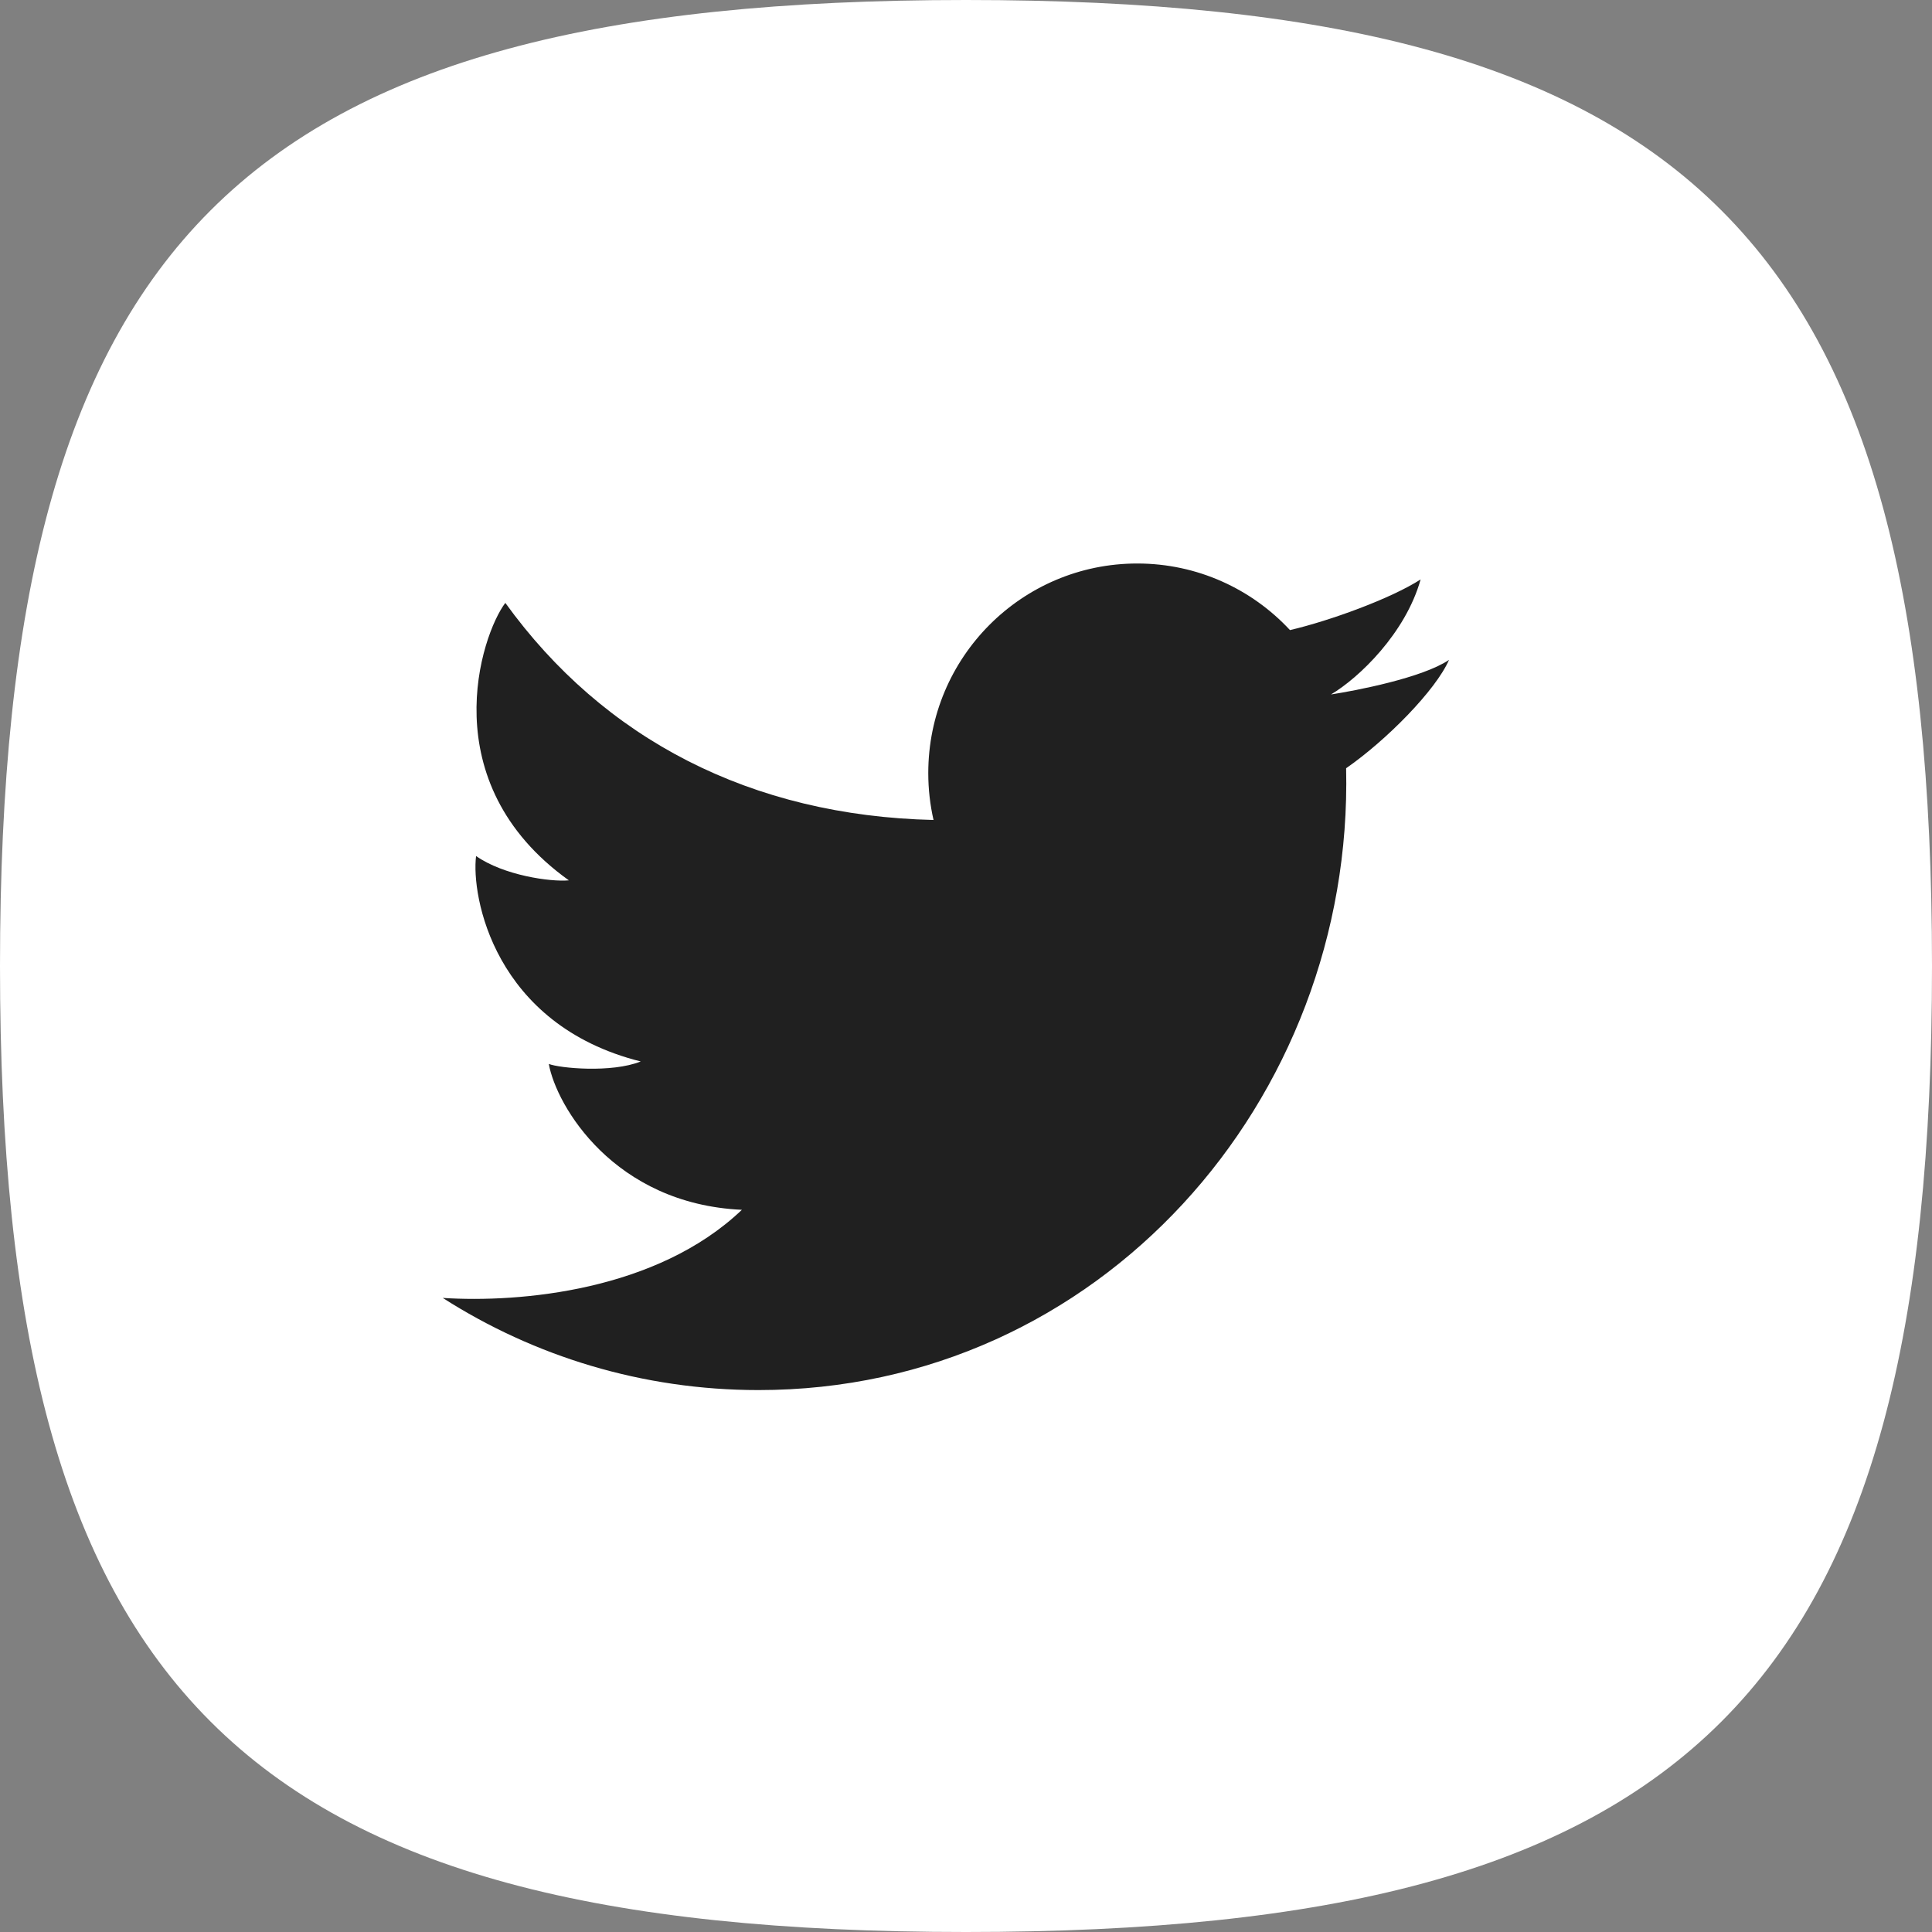
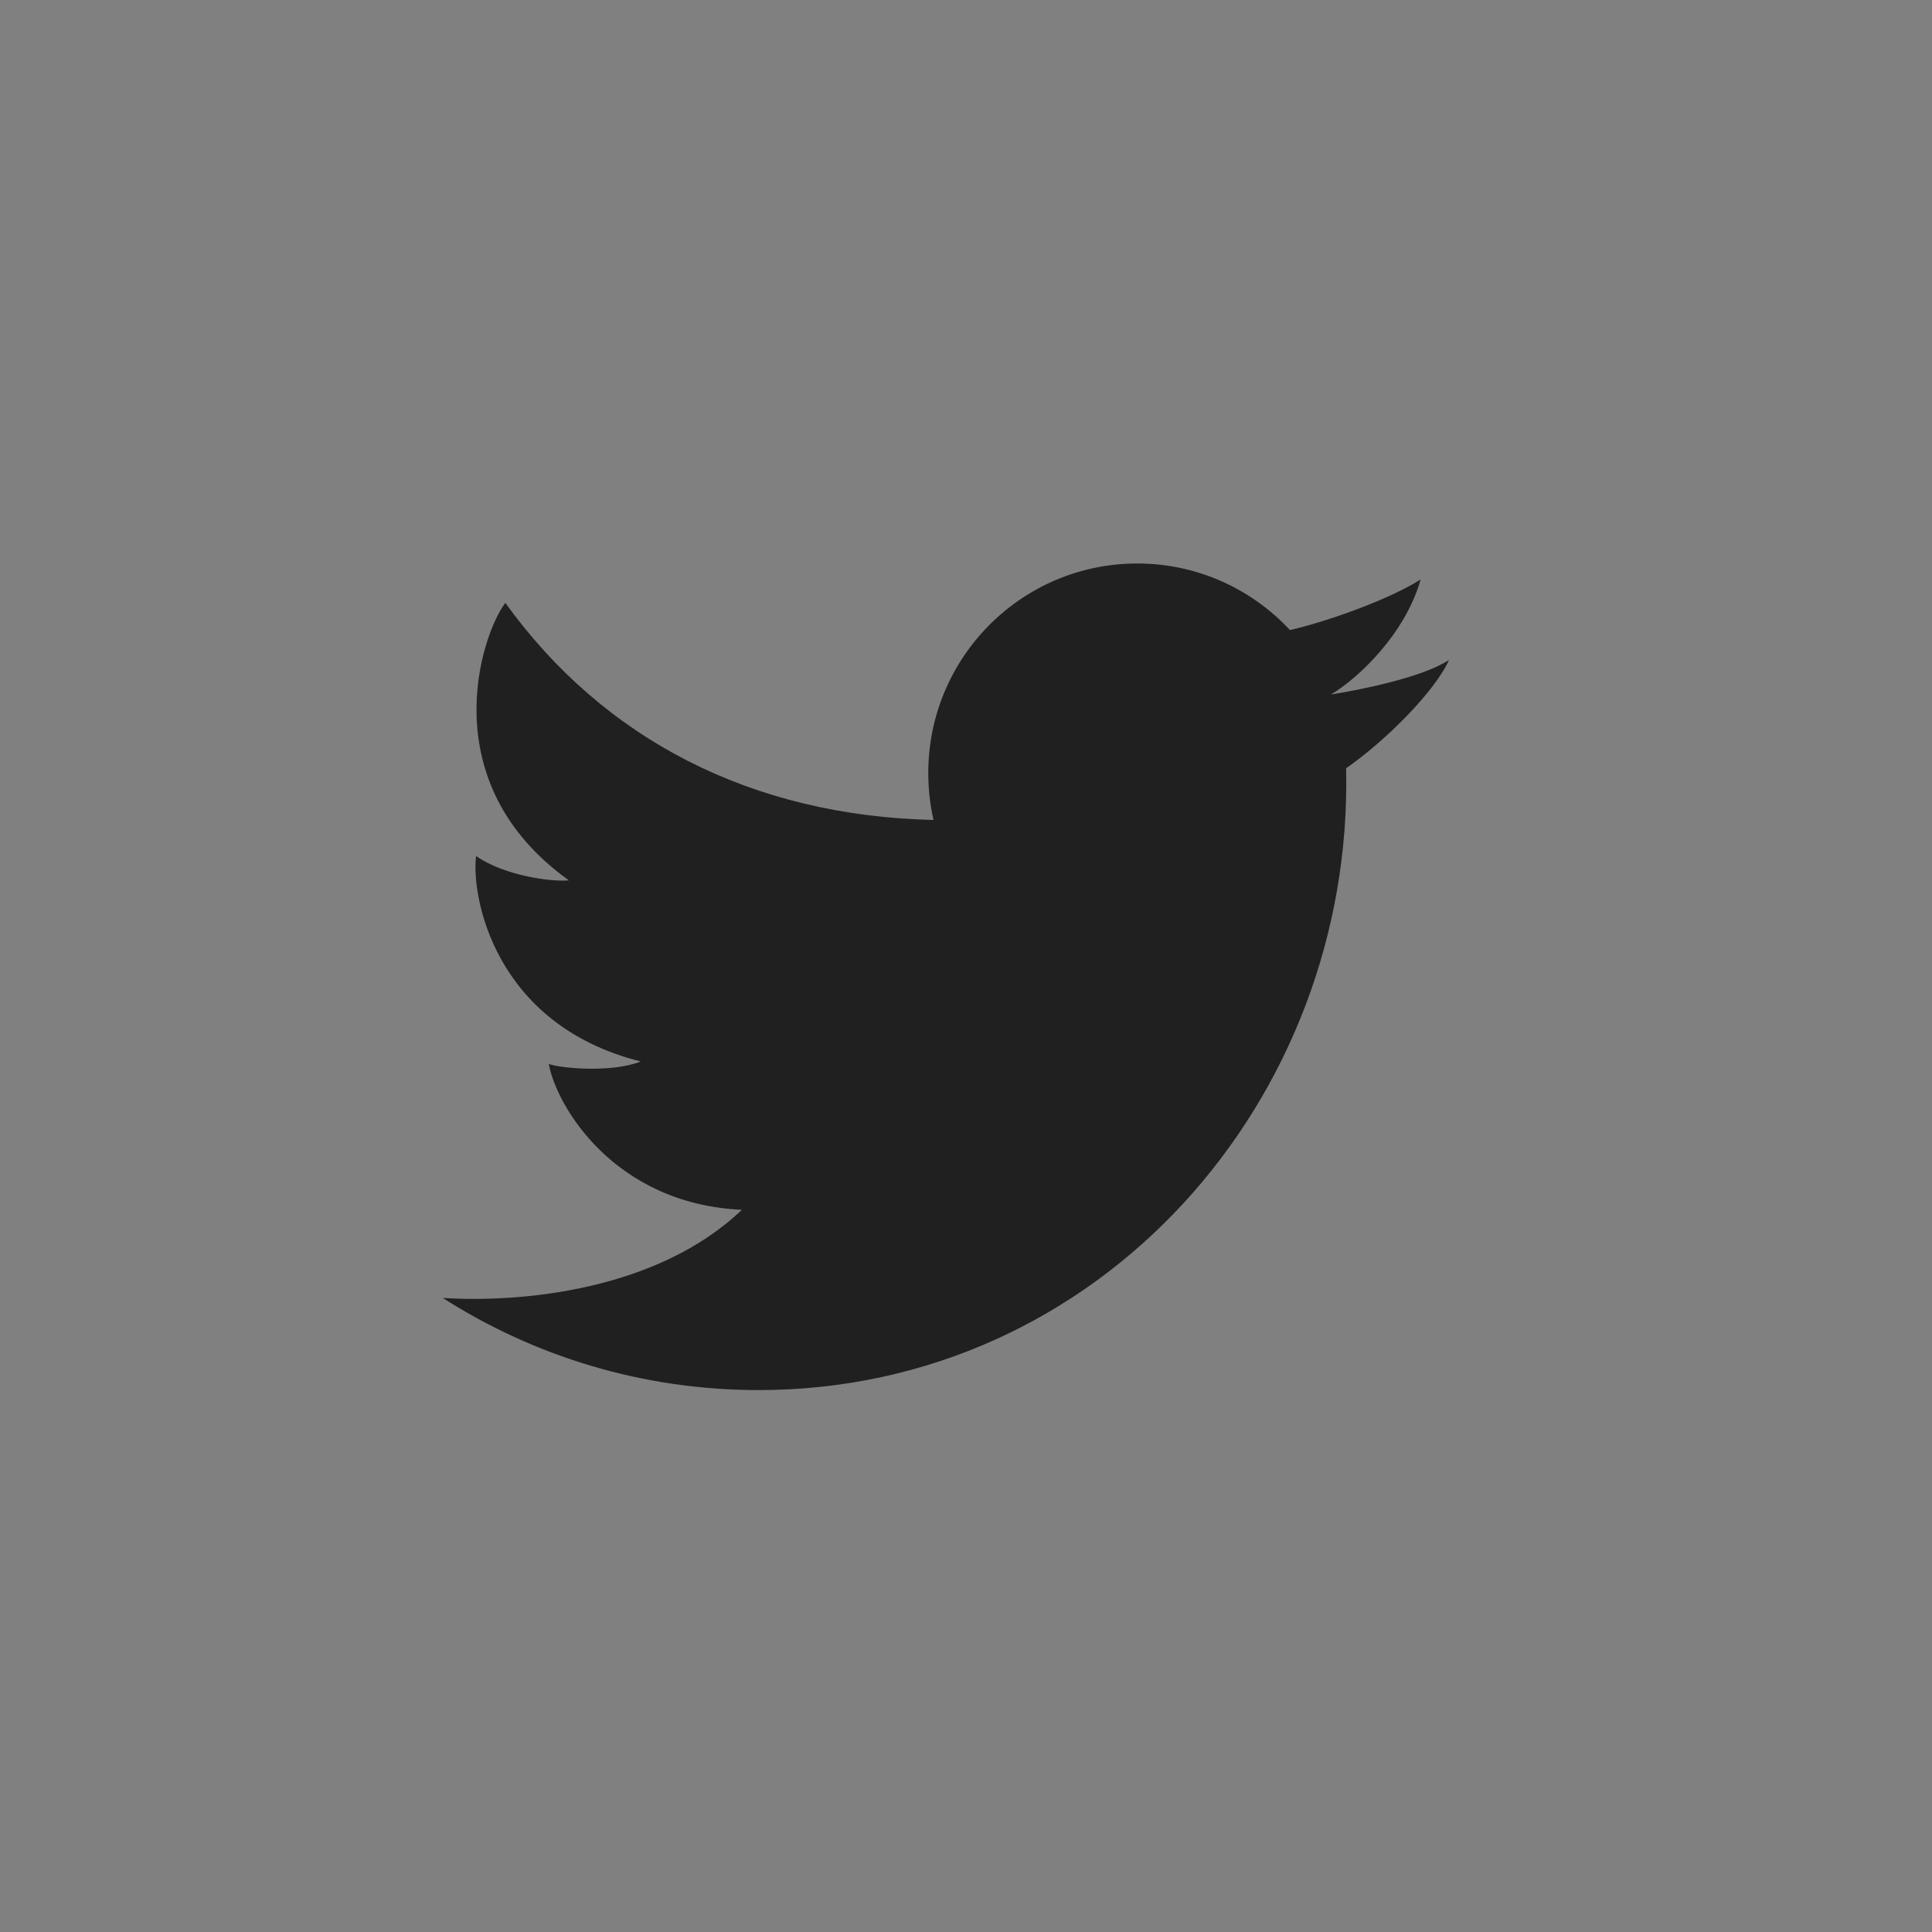
<svg xmlns="http://www.w3.org/2000/svg" width="36" height="36" viewBox="0 0 36 36" fill="none">
  <rect x="0" y="0" width="36" height="36" fill="#808080" stroke="none" />
-   <path d="M36 18C36 31.541 31.541 36 18 36C4.459 36 0 31.541 0 18C0 4.459 4.459 0 18 0C31.541 0 36 4.459 36 18Z" fill="white" />
  <path d="M14.135 25.902C11.969 25.902 9.95 25.272 8.25 24.185C9.693 24.278 12.24 24.054 13.824 22.543C11.441 22.434 10.366 20.606 10.226 19.825C10.428 19.904 11.394 19.997 11.939 19.779C9.198 19.091 8.778 16.686 8.871 15.951C9.385 16.311 10.257 16.436 10.6 16.404C8.046 14.577 8.965 11.828 9.416 11.234C11.249 13.774 13.996 15.2 17.395 15.279C17.331 14.998 17.297 14.706 17.297 14.405C17.297 12.248 19.04 10.5 21.191 10.5C22.314 10.5 23.327 10.977 24.037 11.741C24.788 11.565 25.918 11.153 26.471 10.797C26.192 11.796 25.325 12.63 24.801 12.94C24.805 12.95 24.797 12.929 24.801 12.94C25.261 12.87 26.508 12.63 27 12.296C26.756 12.858 25.837 13.792 25.083 14.315C25.224 20.503 20.489 25.902 14.135 25.902Z" fill="#202020" />
</svg>